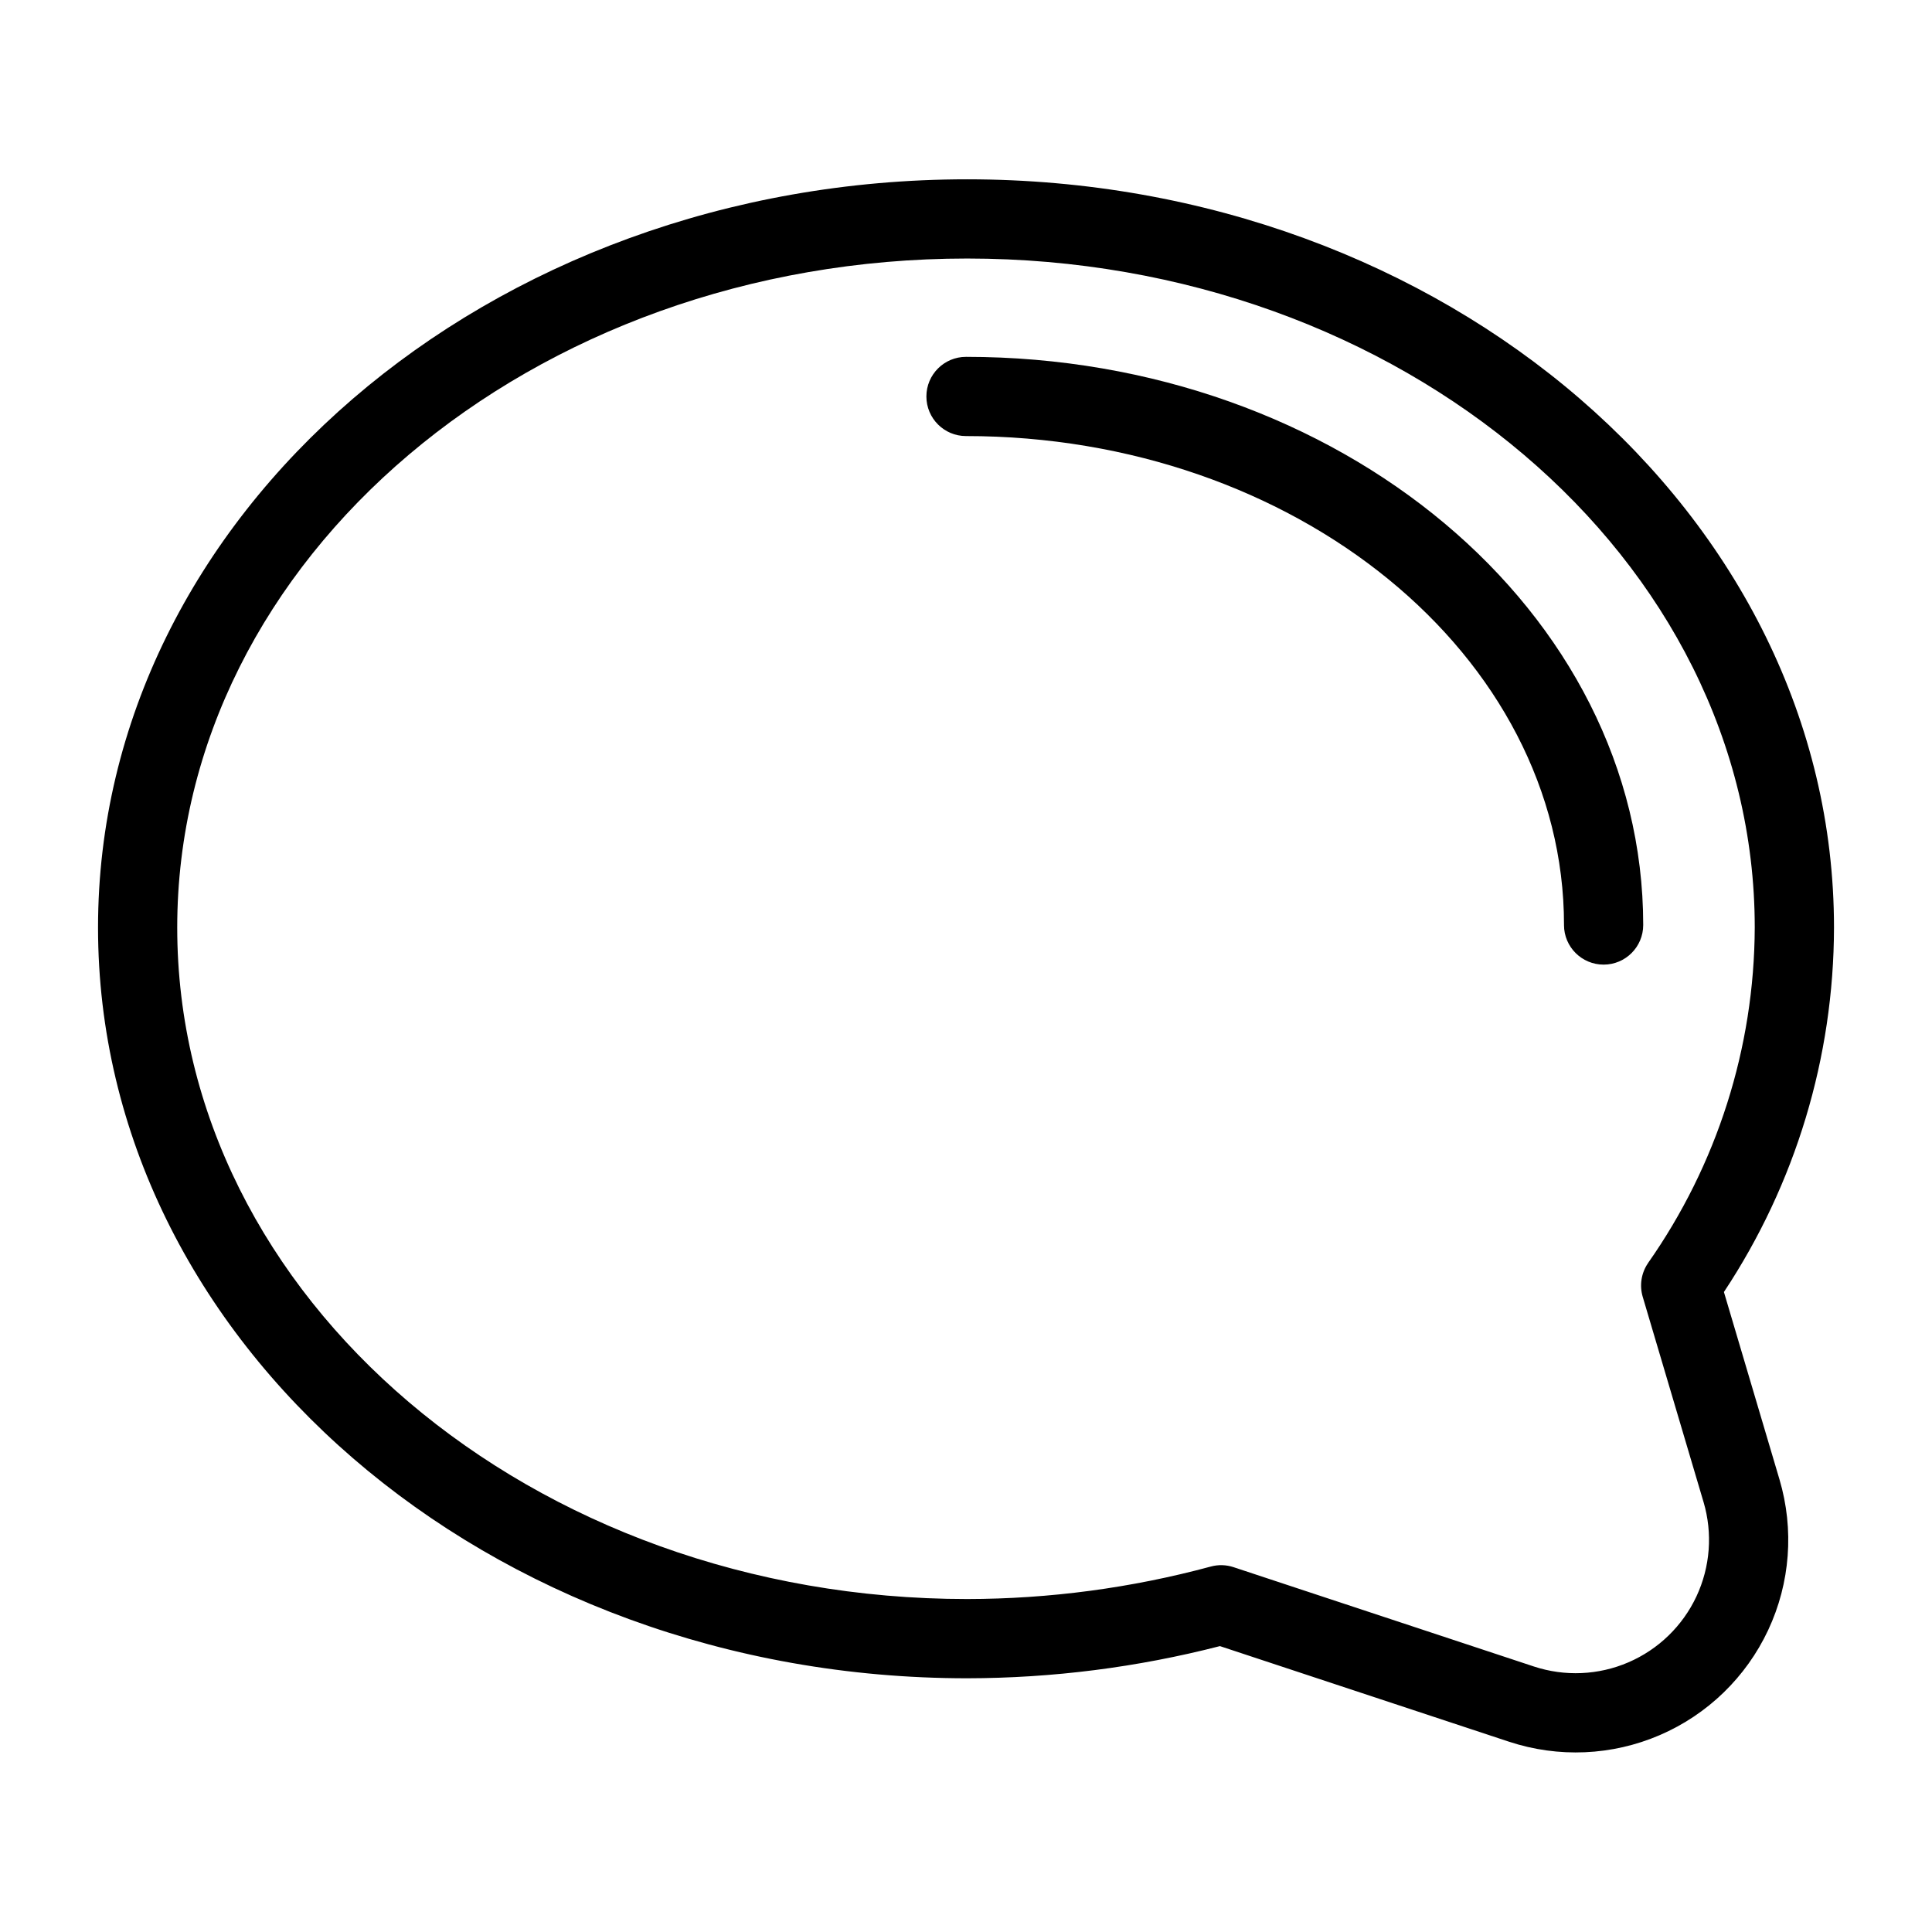
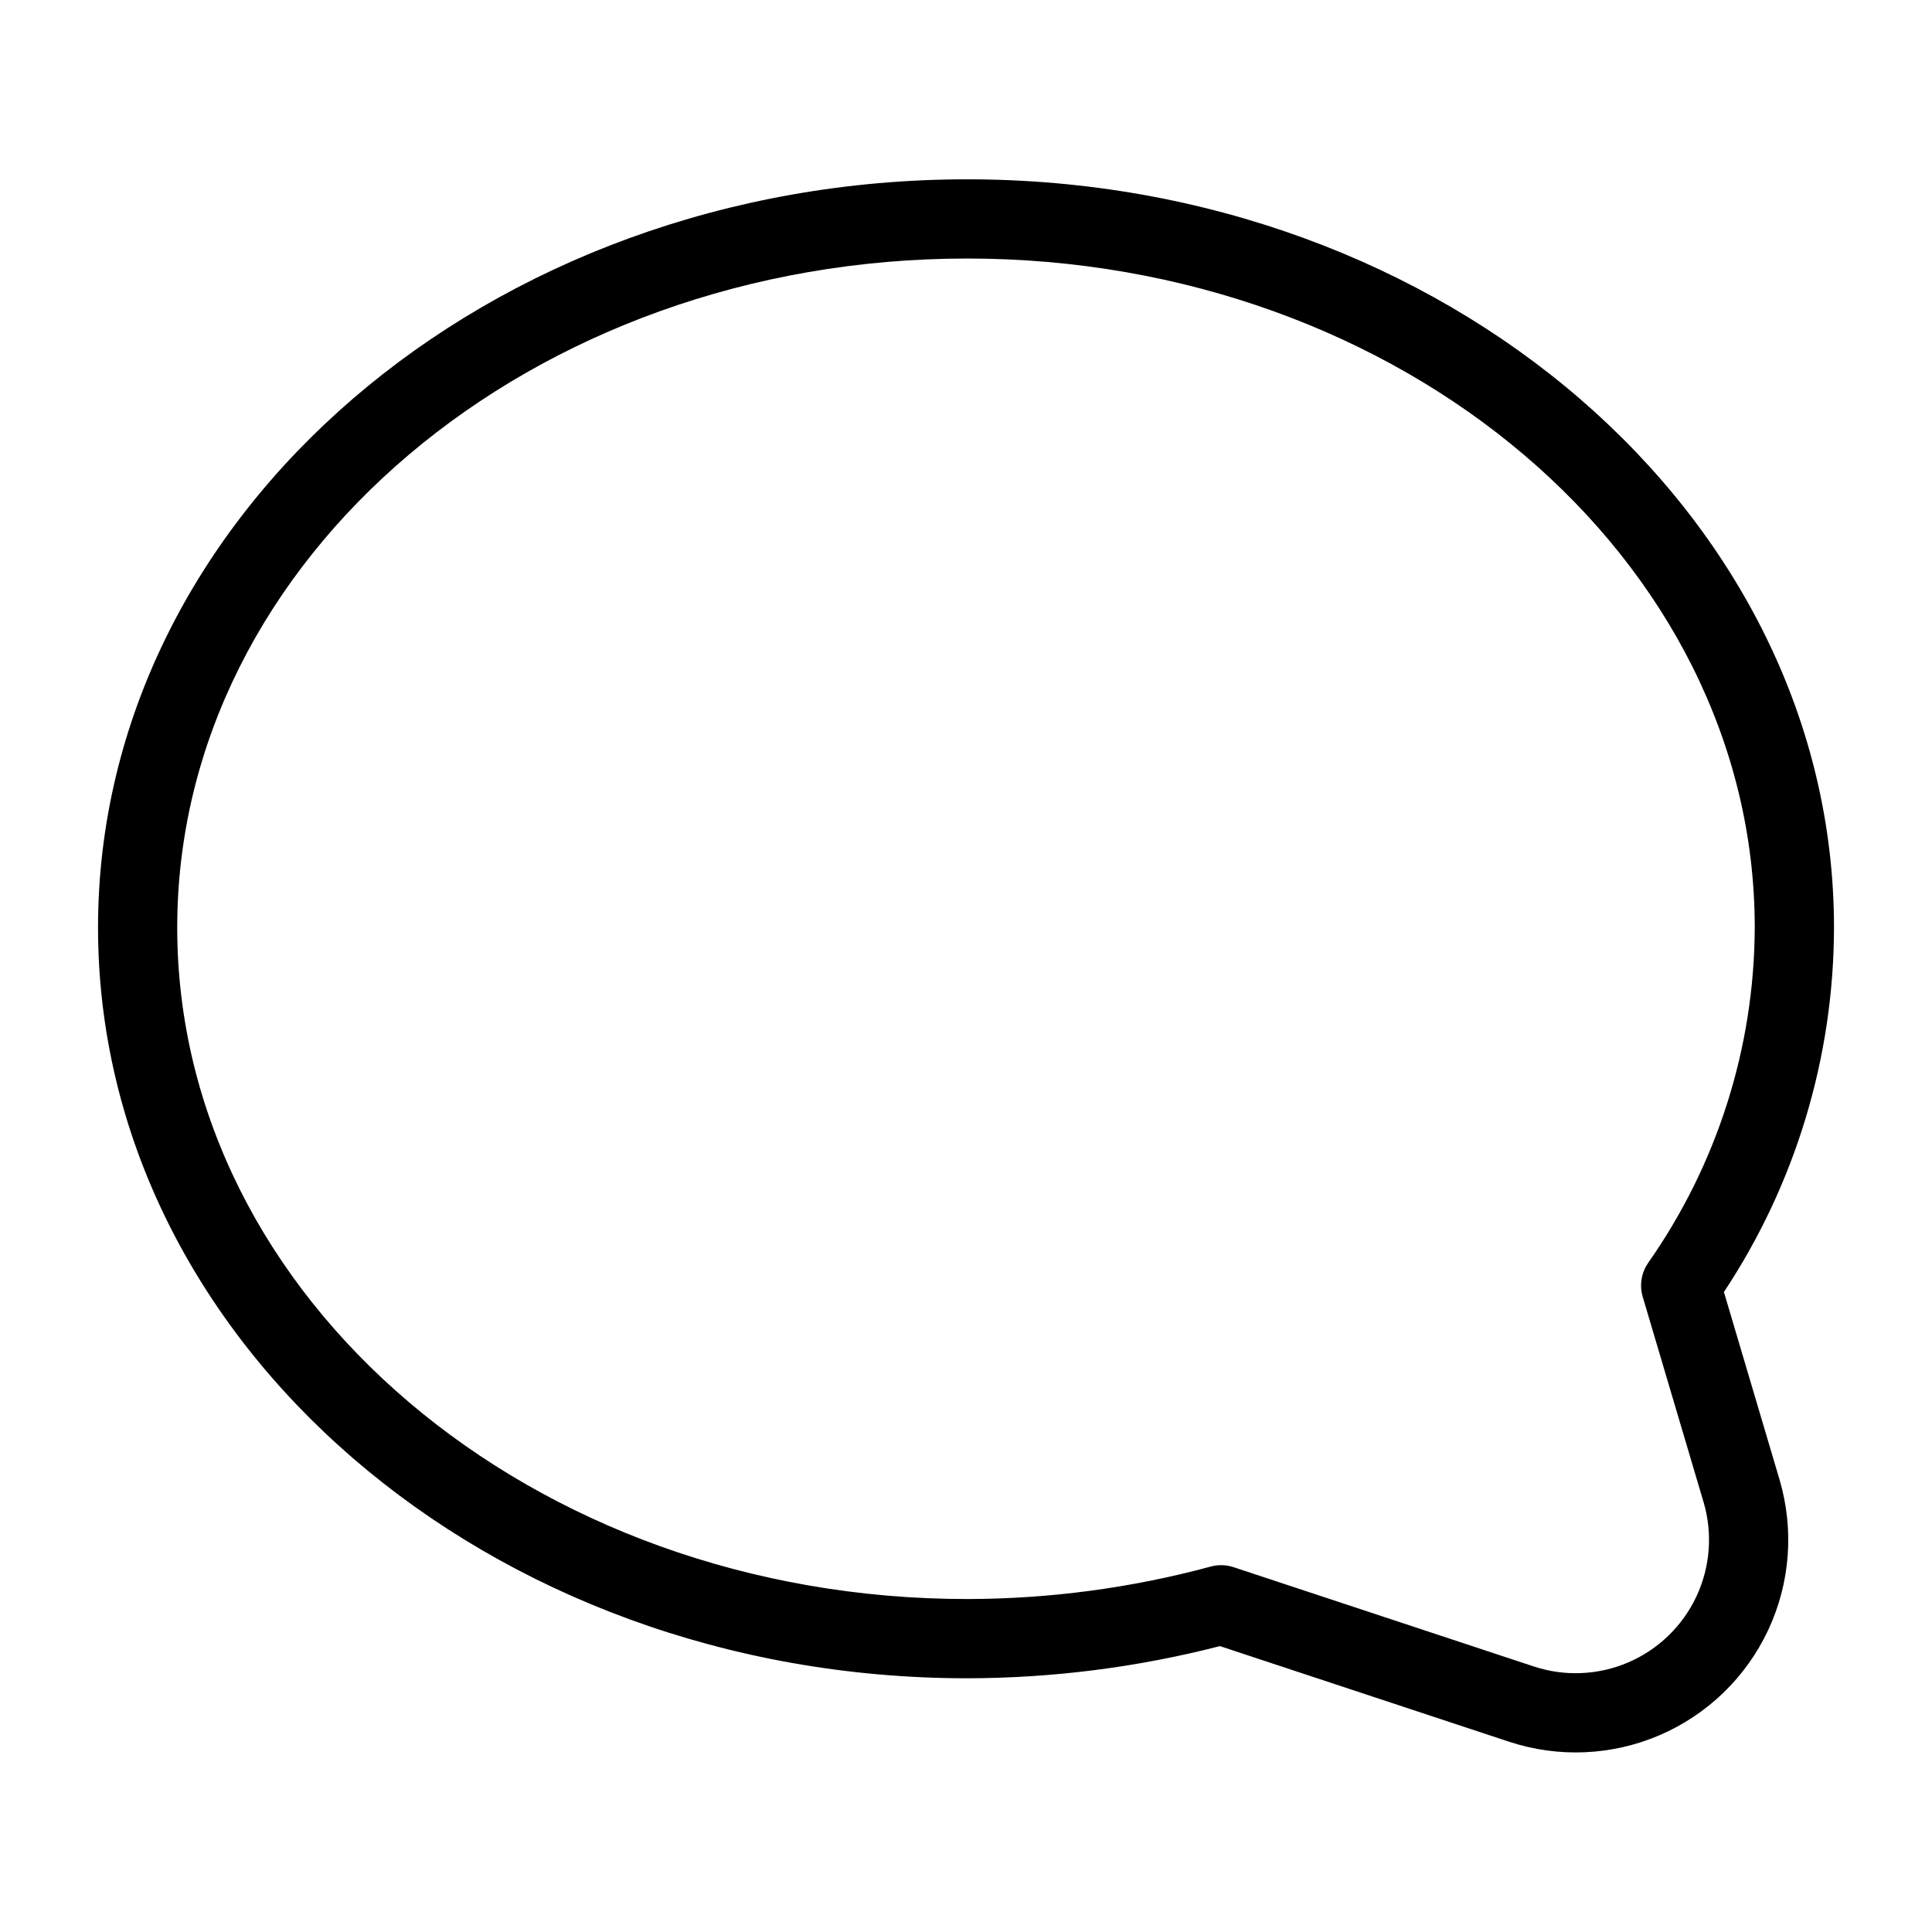
<svg xmlns="http://www.w3.org/2000/svg" fill="#000000" width="800px" height="800px" version="1.1" viewBox="144 144 512 512">
  <g>
-     <path d="m400 238.57c-5.797 0-10.496 4.699-10.496 10.496s4.699 10.496 10.496 10.496c87.383 0 158.48 58.129 158.48 129.58l-0.004-0.004c0 5.797 4.699 10.496 10.496 10.496s10.496-4.699 10.496-10.496c0-83.023-80.508-150.57-179.46-150.57z" />
    <path d="m400.32 191.52c-127.01 0-230.34 88.953-230.34 198.3 0 109.7 103.33 198.94 230.34 198.94 22.594-0.031 45.094-2.894 66.973-8.523l76.594 25.328c13.09 4.328 27.309 3.711 39.969-1.742 12.664-5.453 22.887-15.359 28.734-27.844 5.848-12.484 6.914-26.676 2.996-39.895l-14.73-49.688c18.973-28.641 29.117-62.223 29.172-96.574 0-109.34-103.05-198.3-229.71-198.3zm180.41 287.24c-1.777 2.606-2.289 5.871-1.395 8.895l16.117 54.387h0.004c2.453 8.293 1.785 17.195-1.883 25.027-3.668 7.828-10.082 14.043-18.023 17.465s-16.863 3.809-25.074 1.098l-79.559-26.312c-1.961-0.652-4.066-0.711-6.059-0.164-21.043 5.684-42.742 8.578-64.539 8.605-115.43 0-209.35-79.828-209.35-177.95 0-97.766 93.914-177.3 209.35-177.3 115.09 0 208.71 79.539 208.71 177.3-0.113 31.844-9.992 62.887-28.305 88.945z" />
  </g>
</svg>